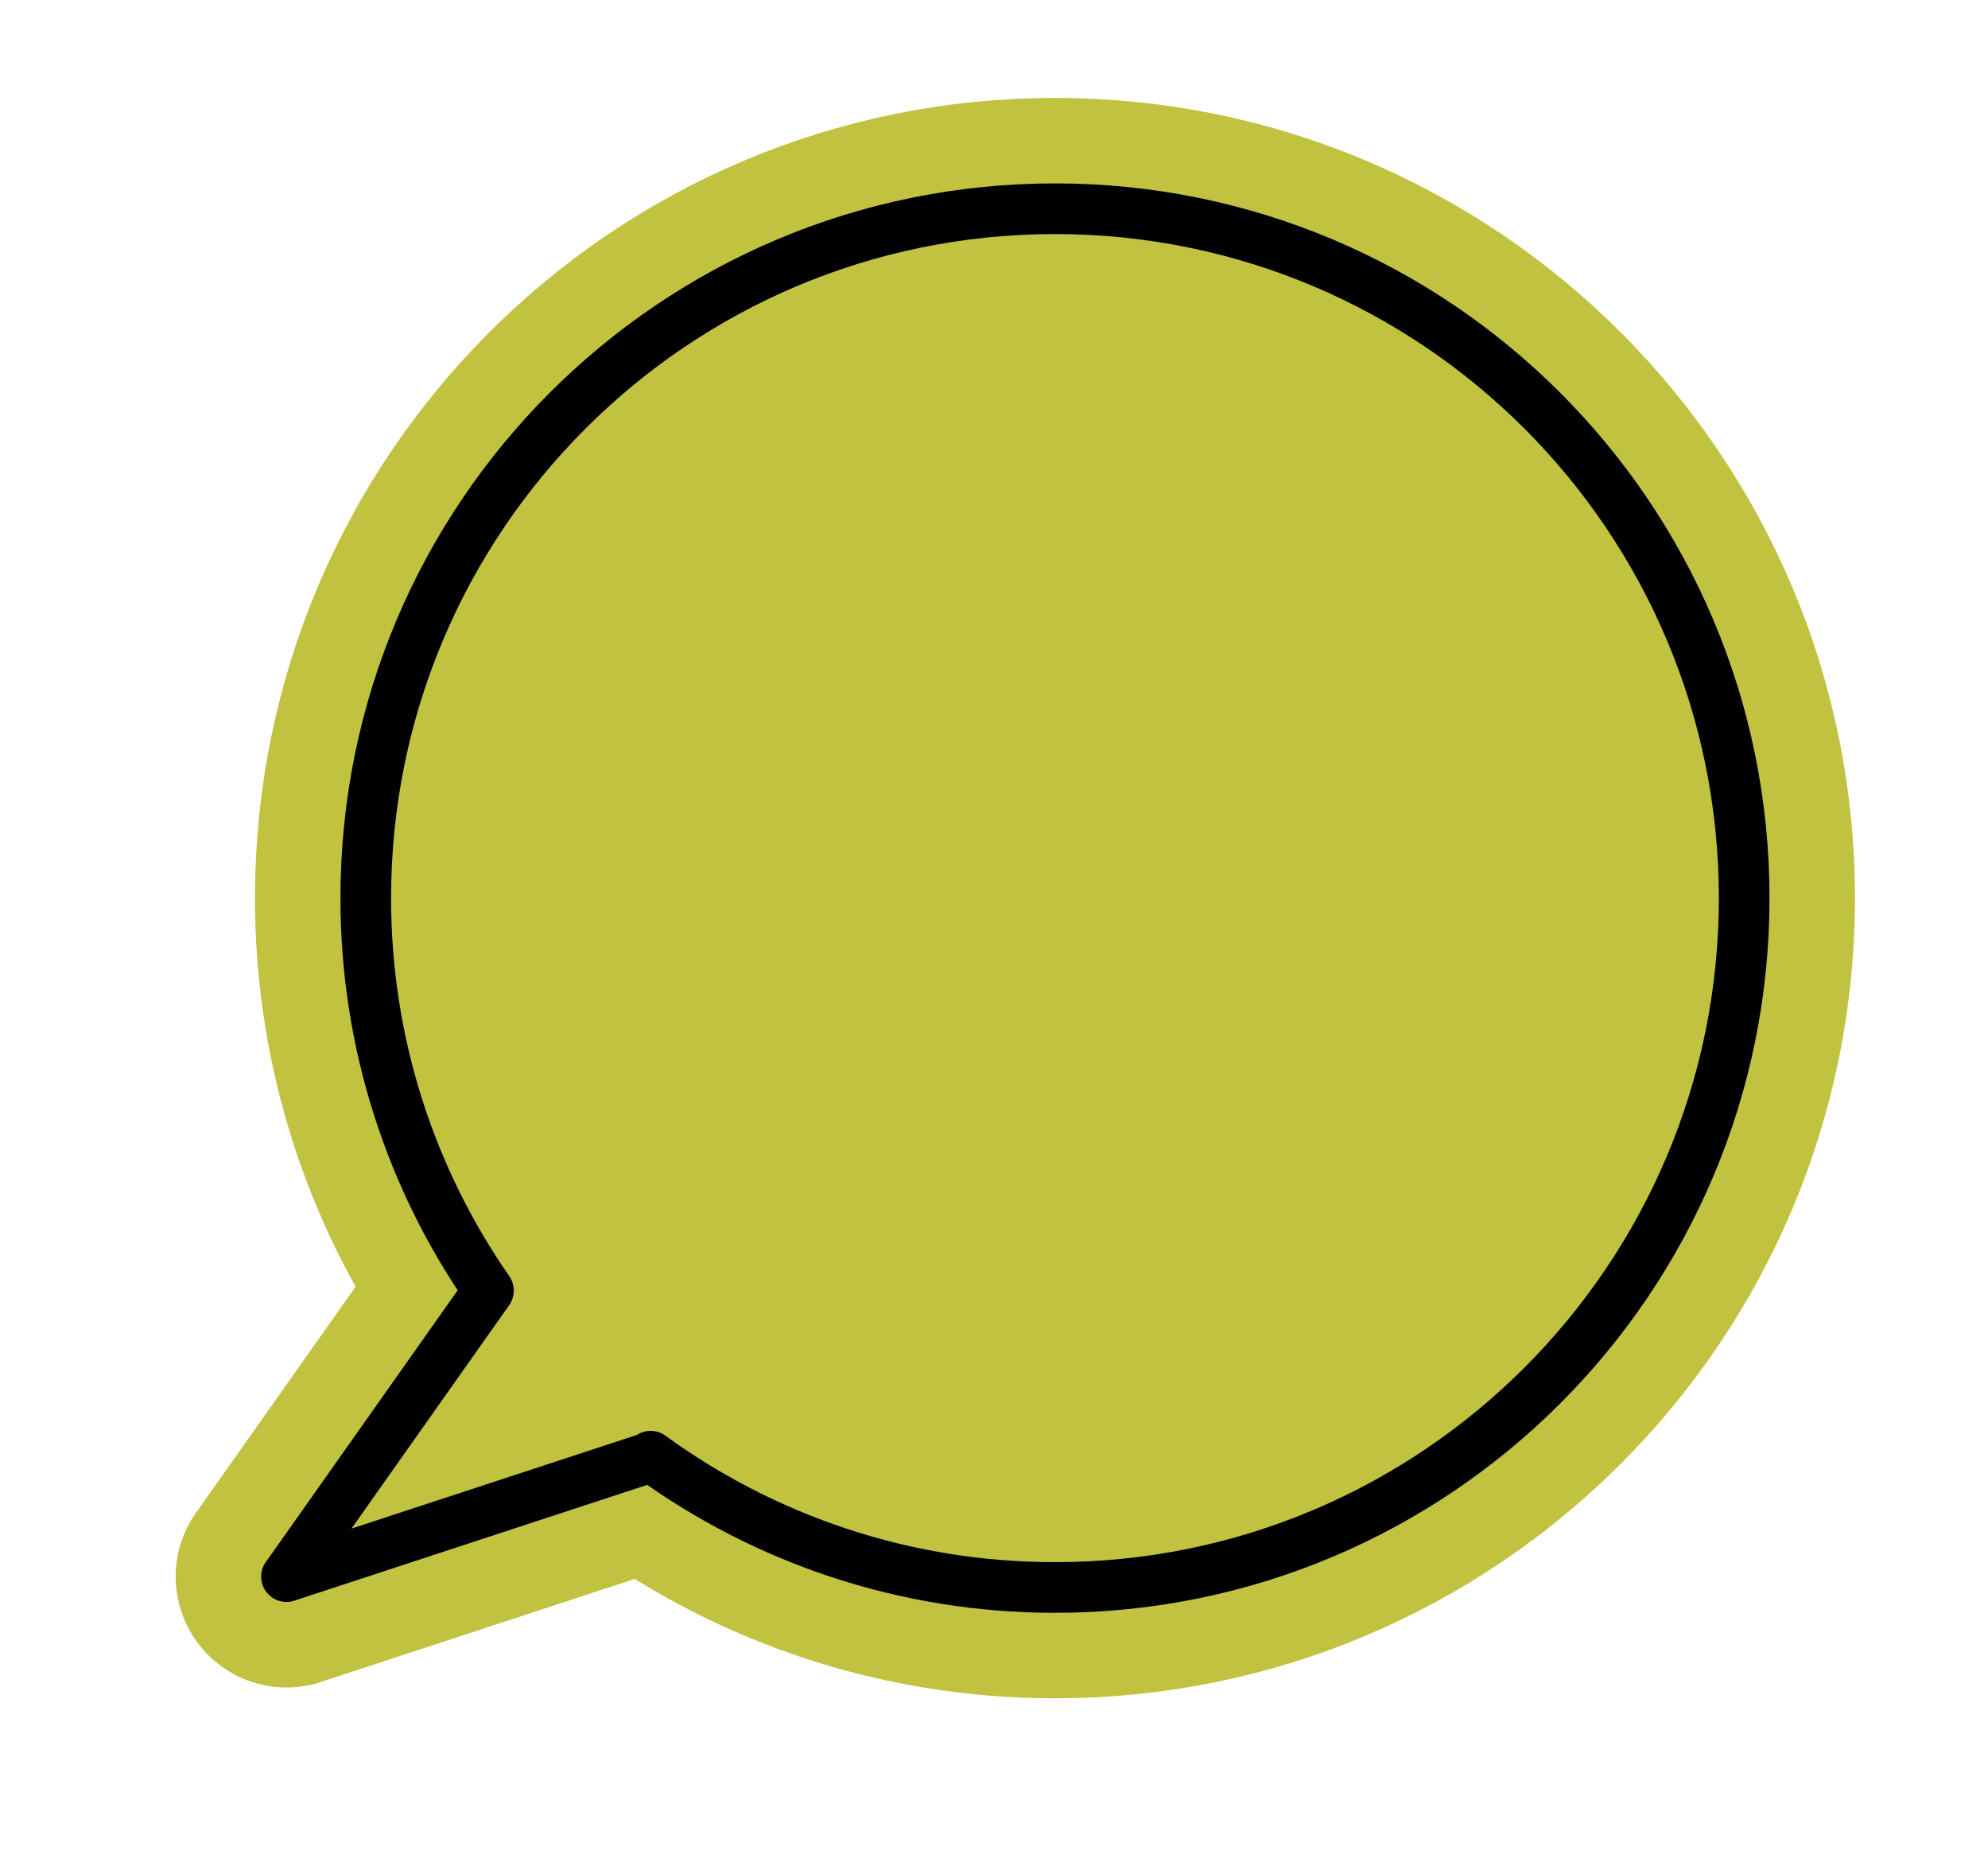
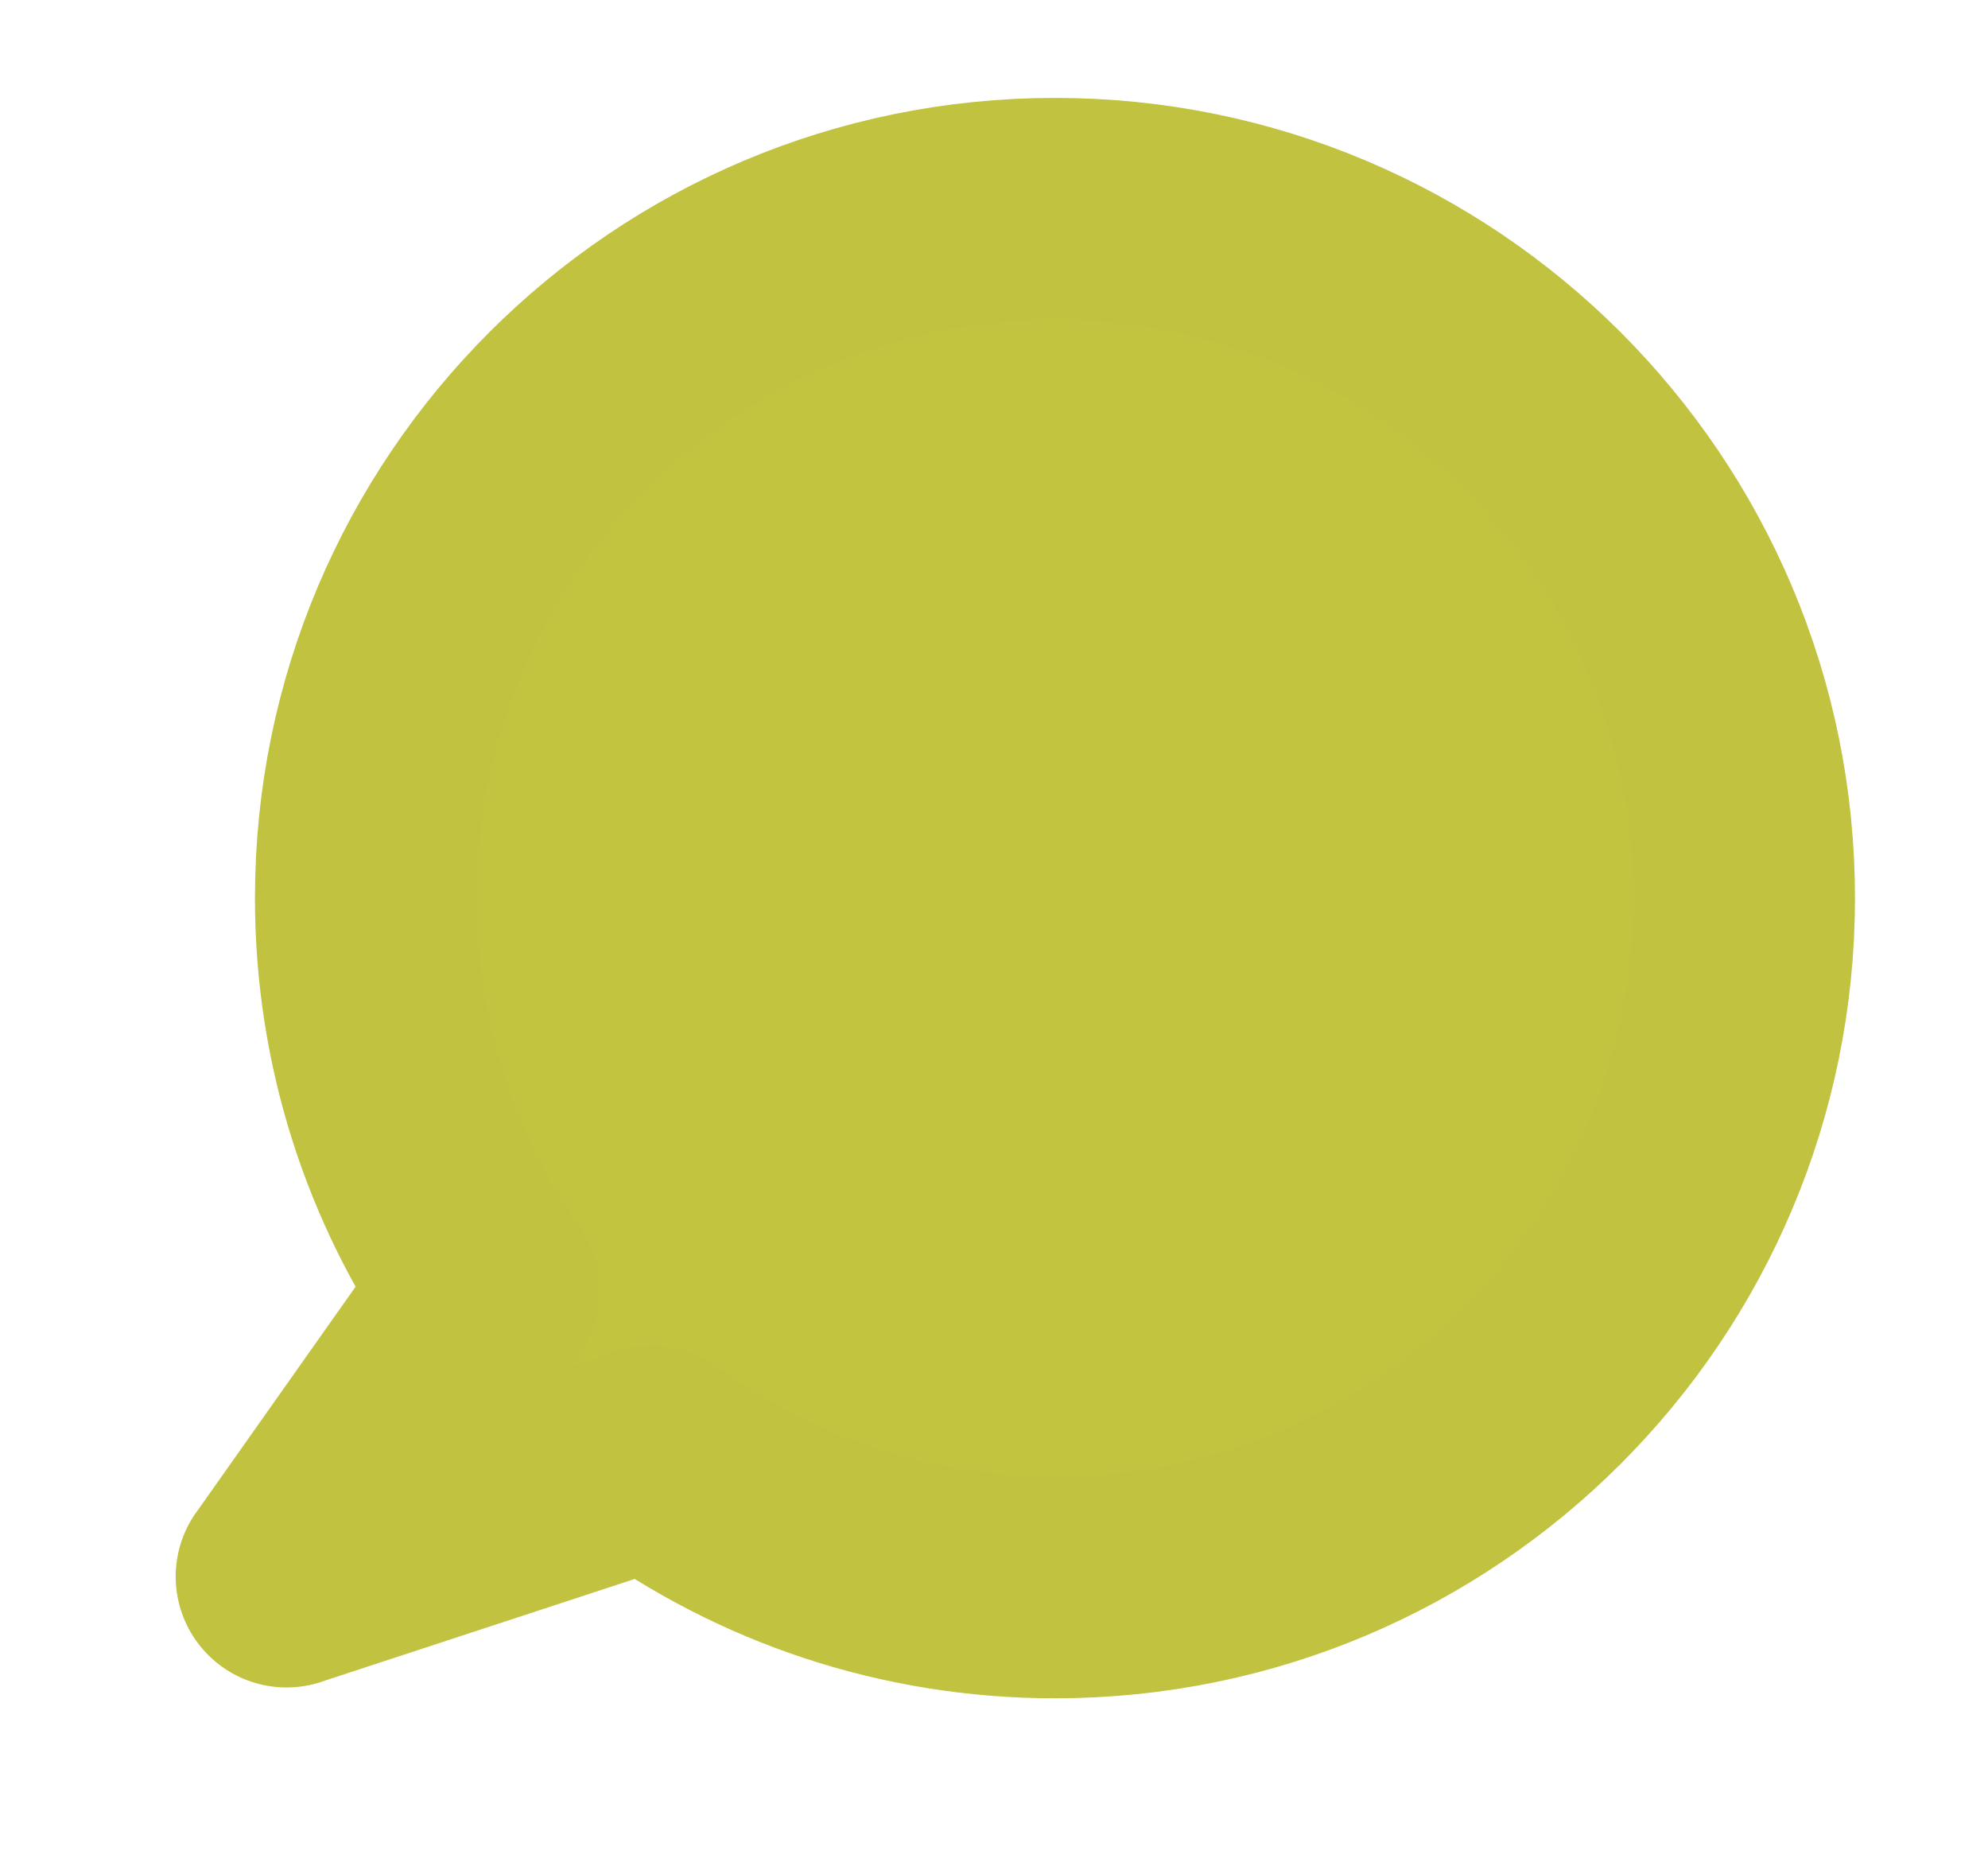
<svg xmlns="http://www.w3.org/2000/svg" aria-hidden="true" viewBox="0 0 314 294" version="1.1" xml:space="preserve" style="fill-rule:evenodd;clip-rule:evenodd;stroke-linecap:round;stroke-linejoin:round;">
  <path d="M45.26,248.97L77.15,203.8C64.94,186.21 57.77,164.86 57.77,141.82C57.77,81.7 106.51,32.96 166.63,32.96C226.75,32.96 275.49,81.7 275.49,141.82C275.49,201.94 226.75,250.68 166.63,250.68C142.76,250.68 120.7,242.98 102.76,229.95L102.86,230.06L45.25,248.96L45.26,248.97Z" style="fill:rgb(194,196,64);fill-rule:nonzero;stroke:rgb(192,194,64);stroke-width:35px;" />
-   <path d="M45.26,248.97L77.15,203.8C64.94,186.21 57.77,164.86 57.77,141.82C57.77,81.7 106.51,32.96 166.63,32.96C226.75,32.96 275.49,81.7 275.49,141.82C275.49,201.94 226.75,250.68 166.63,250.68C142.76,250.68 120.7,242.98 102.76,229.95L102.86,230.06L45.25,248.96L45.26,248.97Z" style="fill:none;fill-rule:nonzero;stroke:black;stroke-width:8px;" />
</svg>